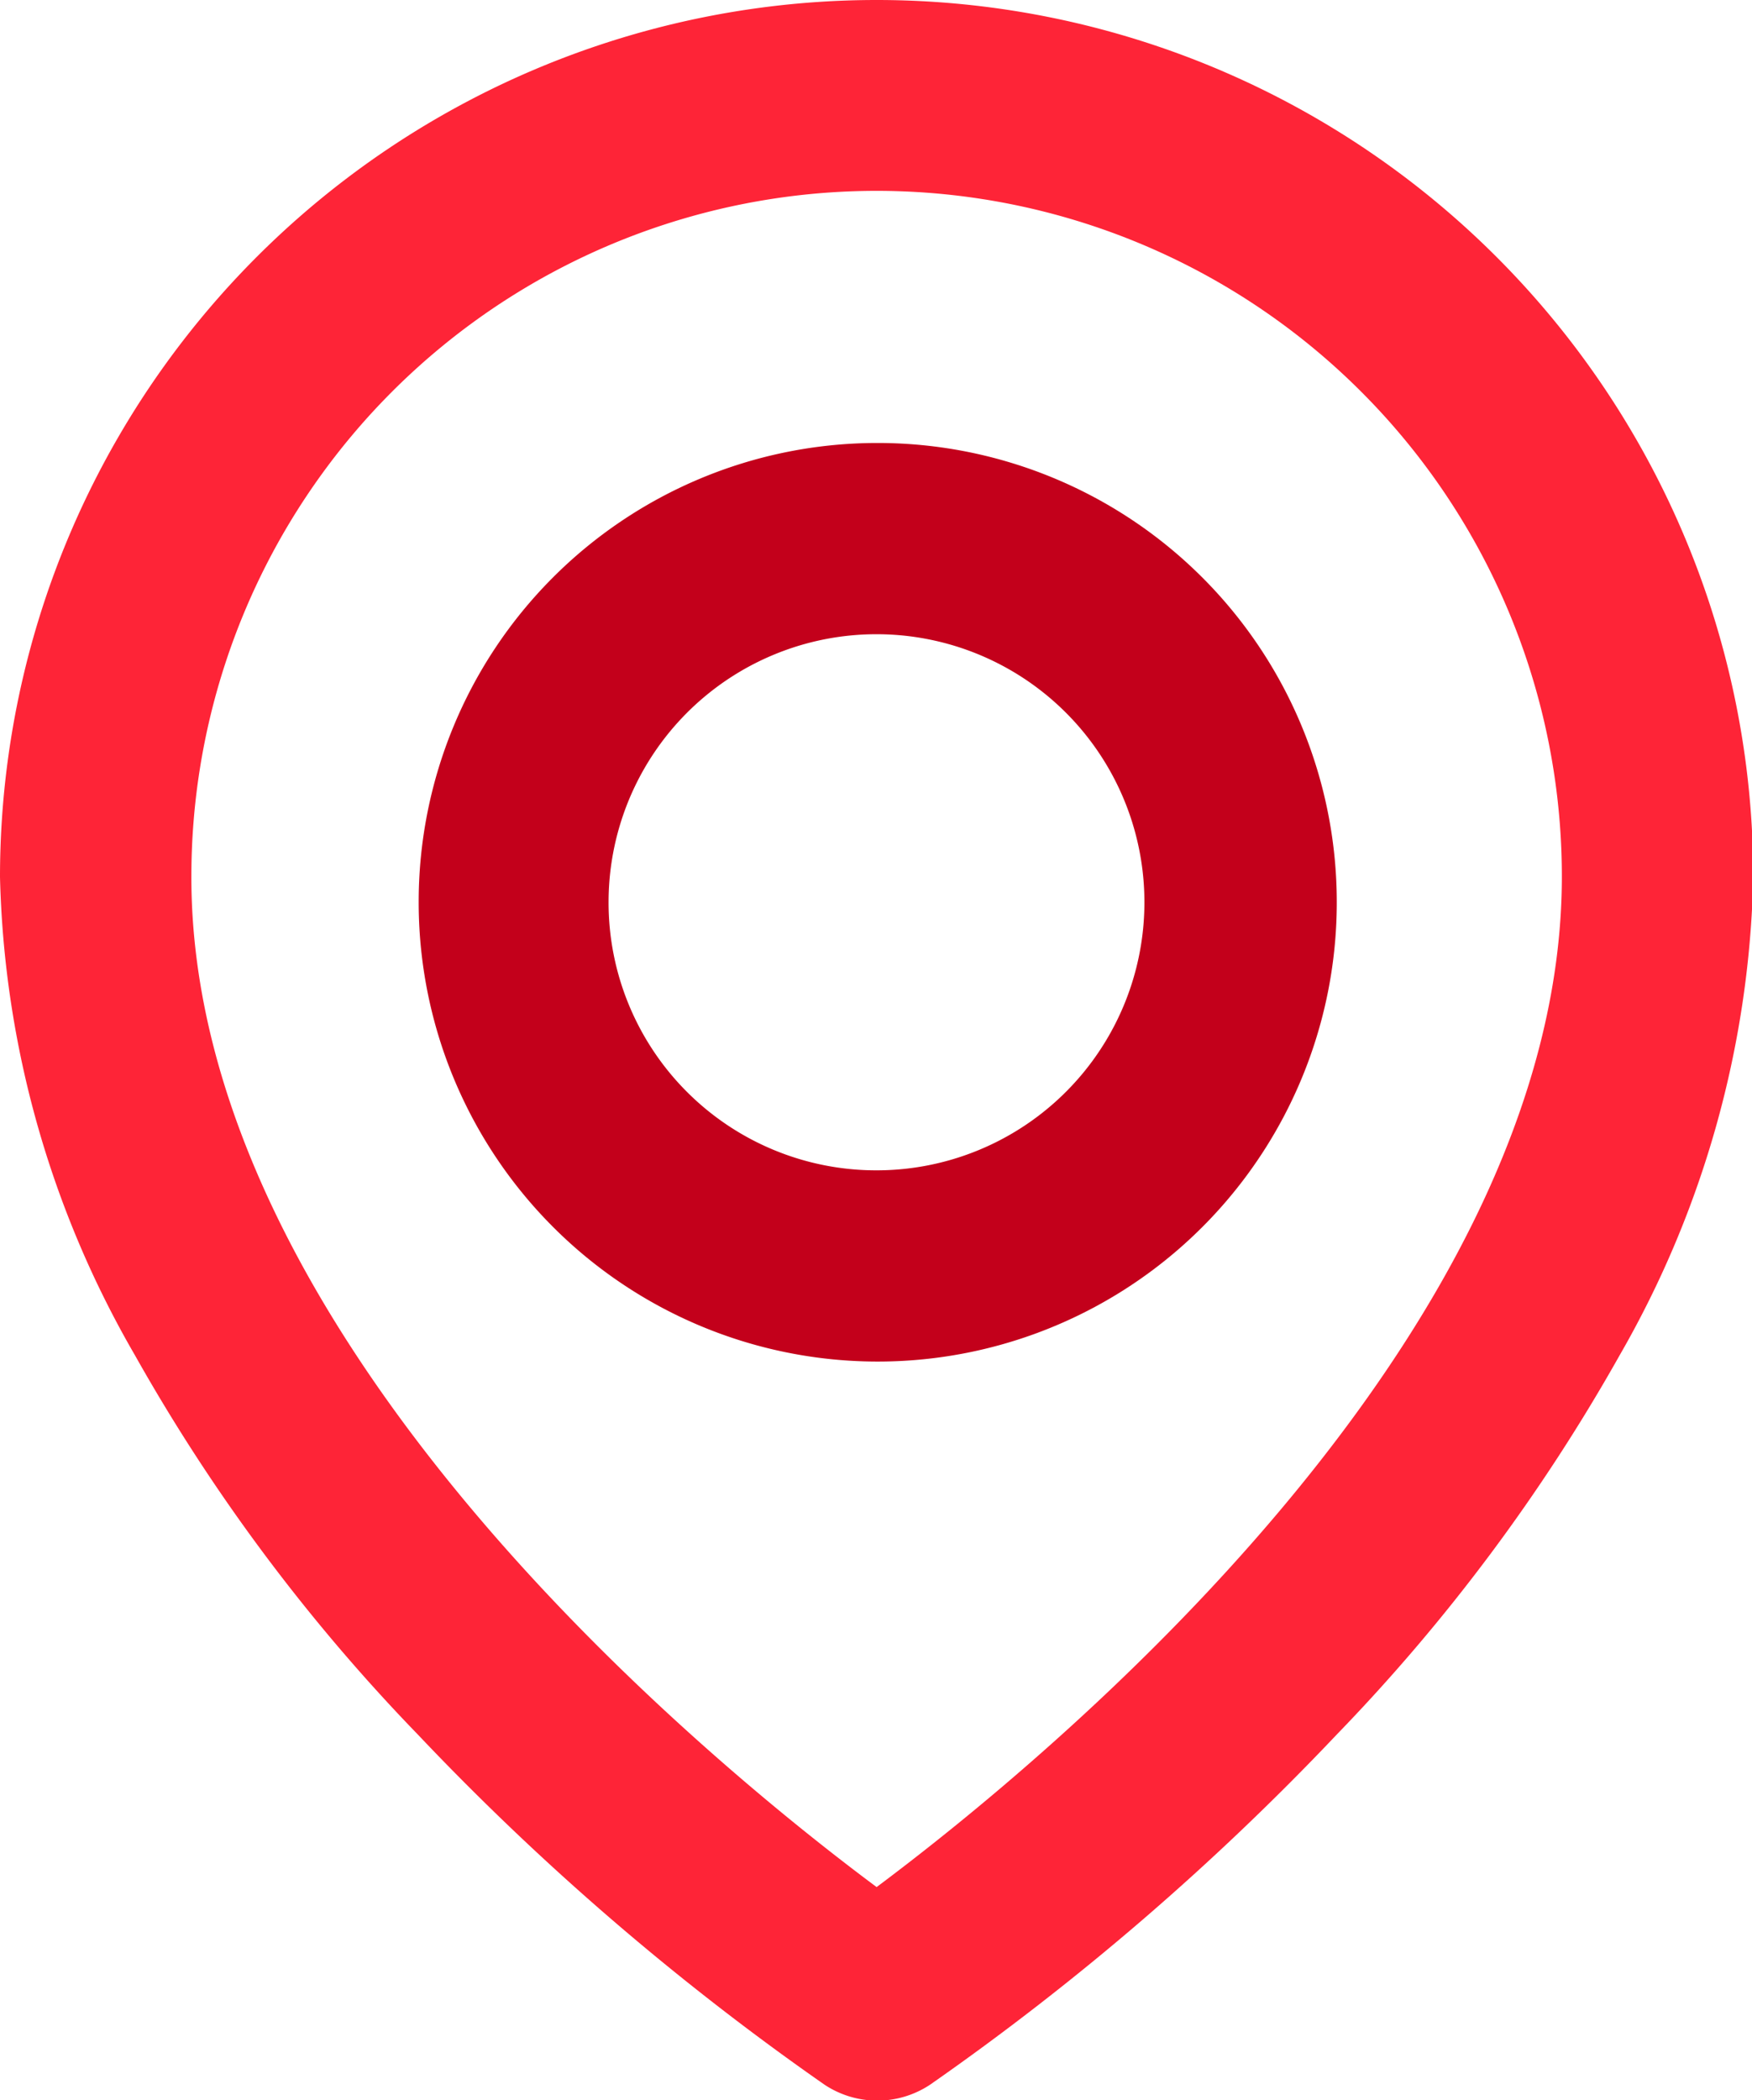
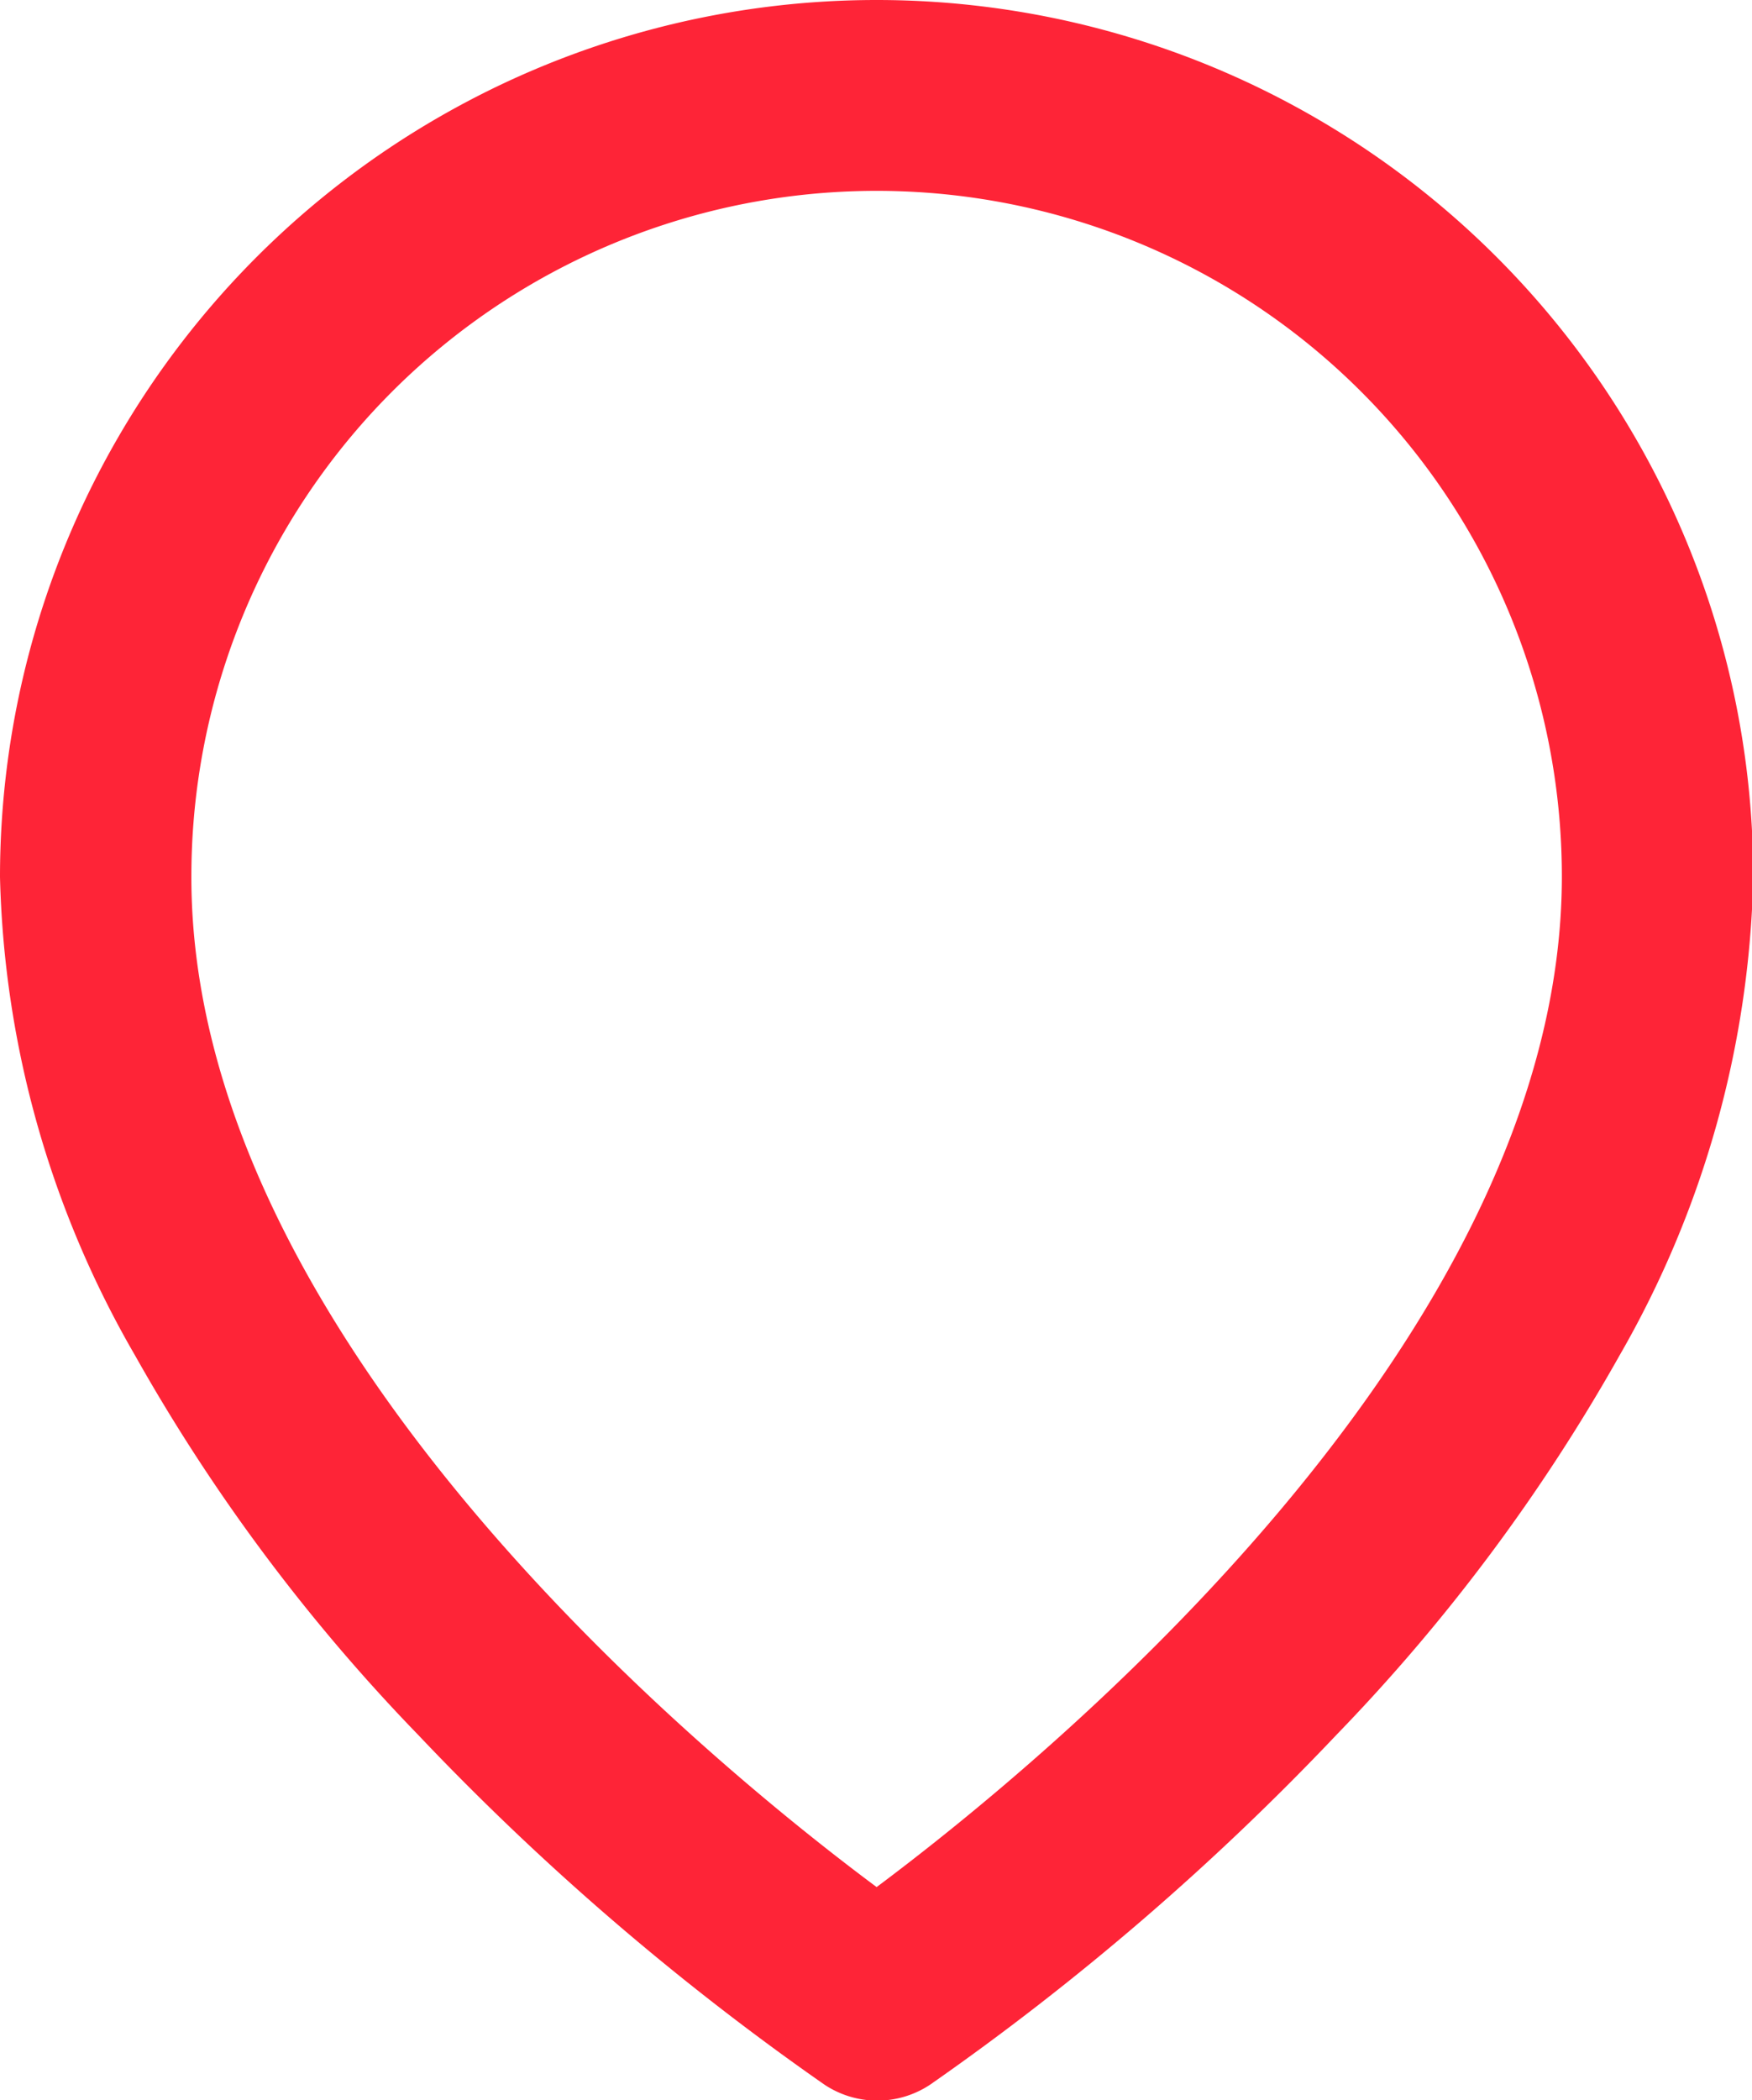
<svg xmlns="http://www.w3.org/2000/svg" width="14.19" height="17" viewBox="0 0 14.19 17">
  <g id="Icon_feather-map-pin" data-name="Icon feather-map-pin" transform="translate(-3.5 -0.5)">
    <path id="Path_12263" data-name="Path 12263" d="M10.6.5a7.1,7.1,0,0,1,7.1,7.1,8.1,8.1,0,0,1-1.082,3.871,14.935,14.935,0,0,1-2.291,3.07,21.394,21.394,0,0,1-3.293,2.834.773.773,0,0,1-.857,0,21.394,21.394,0,0,1-3.293-2.834,14.935,14.935,0,0,1-2.291-3.07A8.1,8.1,0,0,1,3.5,7.6,7.1,7.1,0,0,1,10.6.5Zm0,15.276c1.37-1.023,5.55-4.449,5.55-8.181a5.55,5.55,0,1,0-11.1,0C5.045,11.327,9.225,14.753,10.6,15.776Z" transform="translate(0 0)" fill="#fe2437" />
-     <path id="Path_12264" data-name="Path 12264" d="M16.2,9.5a3.718,3.718,0,1,1-3.7,3.718A3.715,3.715,0,0,1,16.2,9.5Zm0,5.888a2.17,2.17,0,1,0-2.162-2.17A2.168,2.168,0,0,0,16.2,15.388Z" transform="translate(-5.609 -5.414)" fill="#c3001b" />
  </g>
</svg>